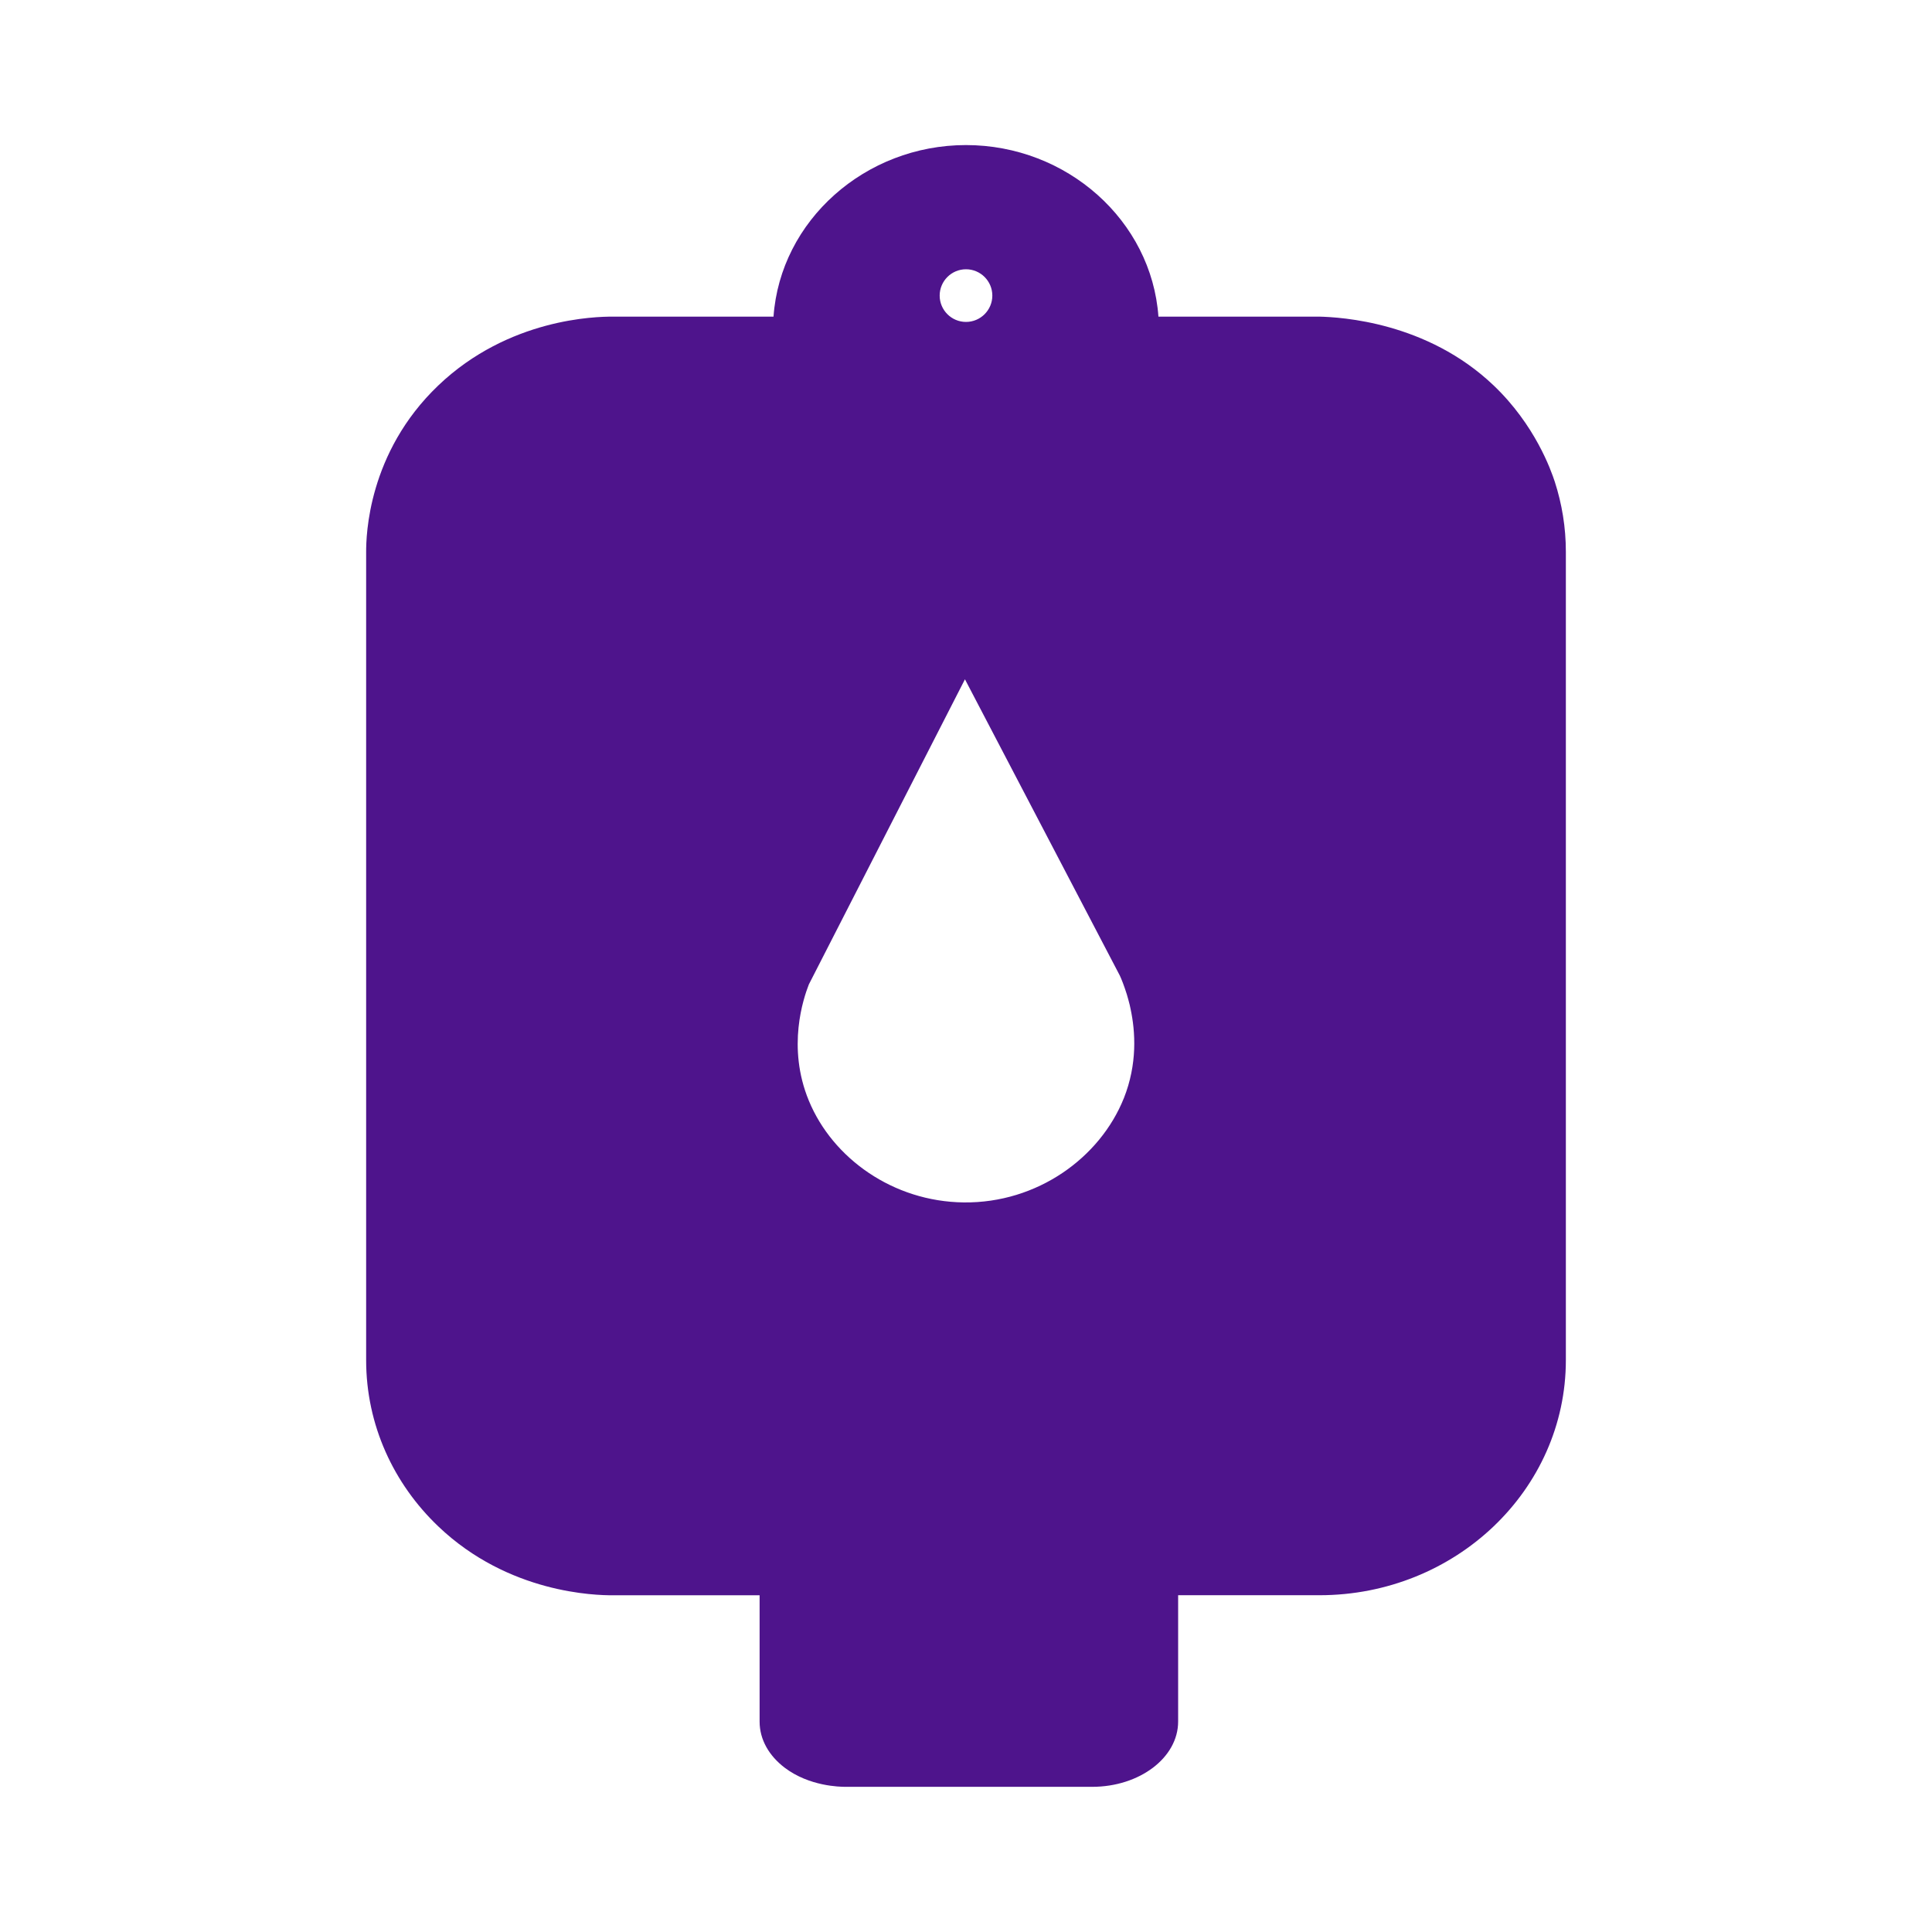
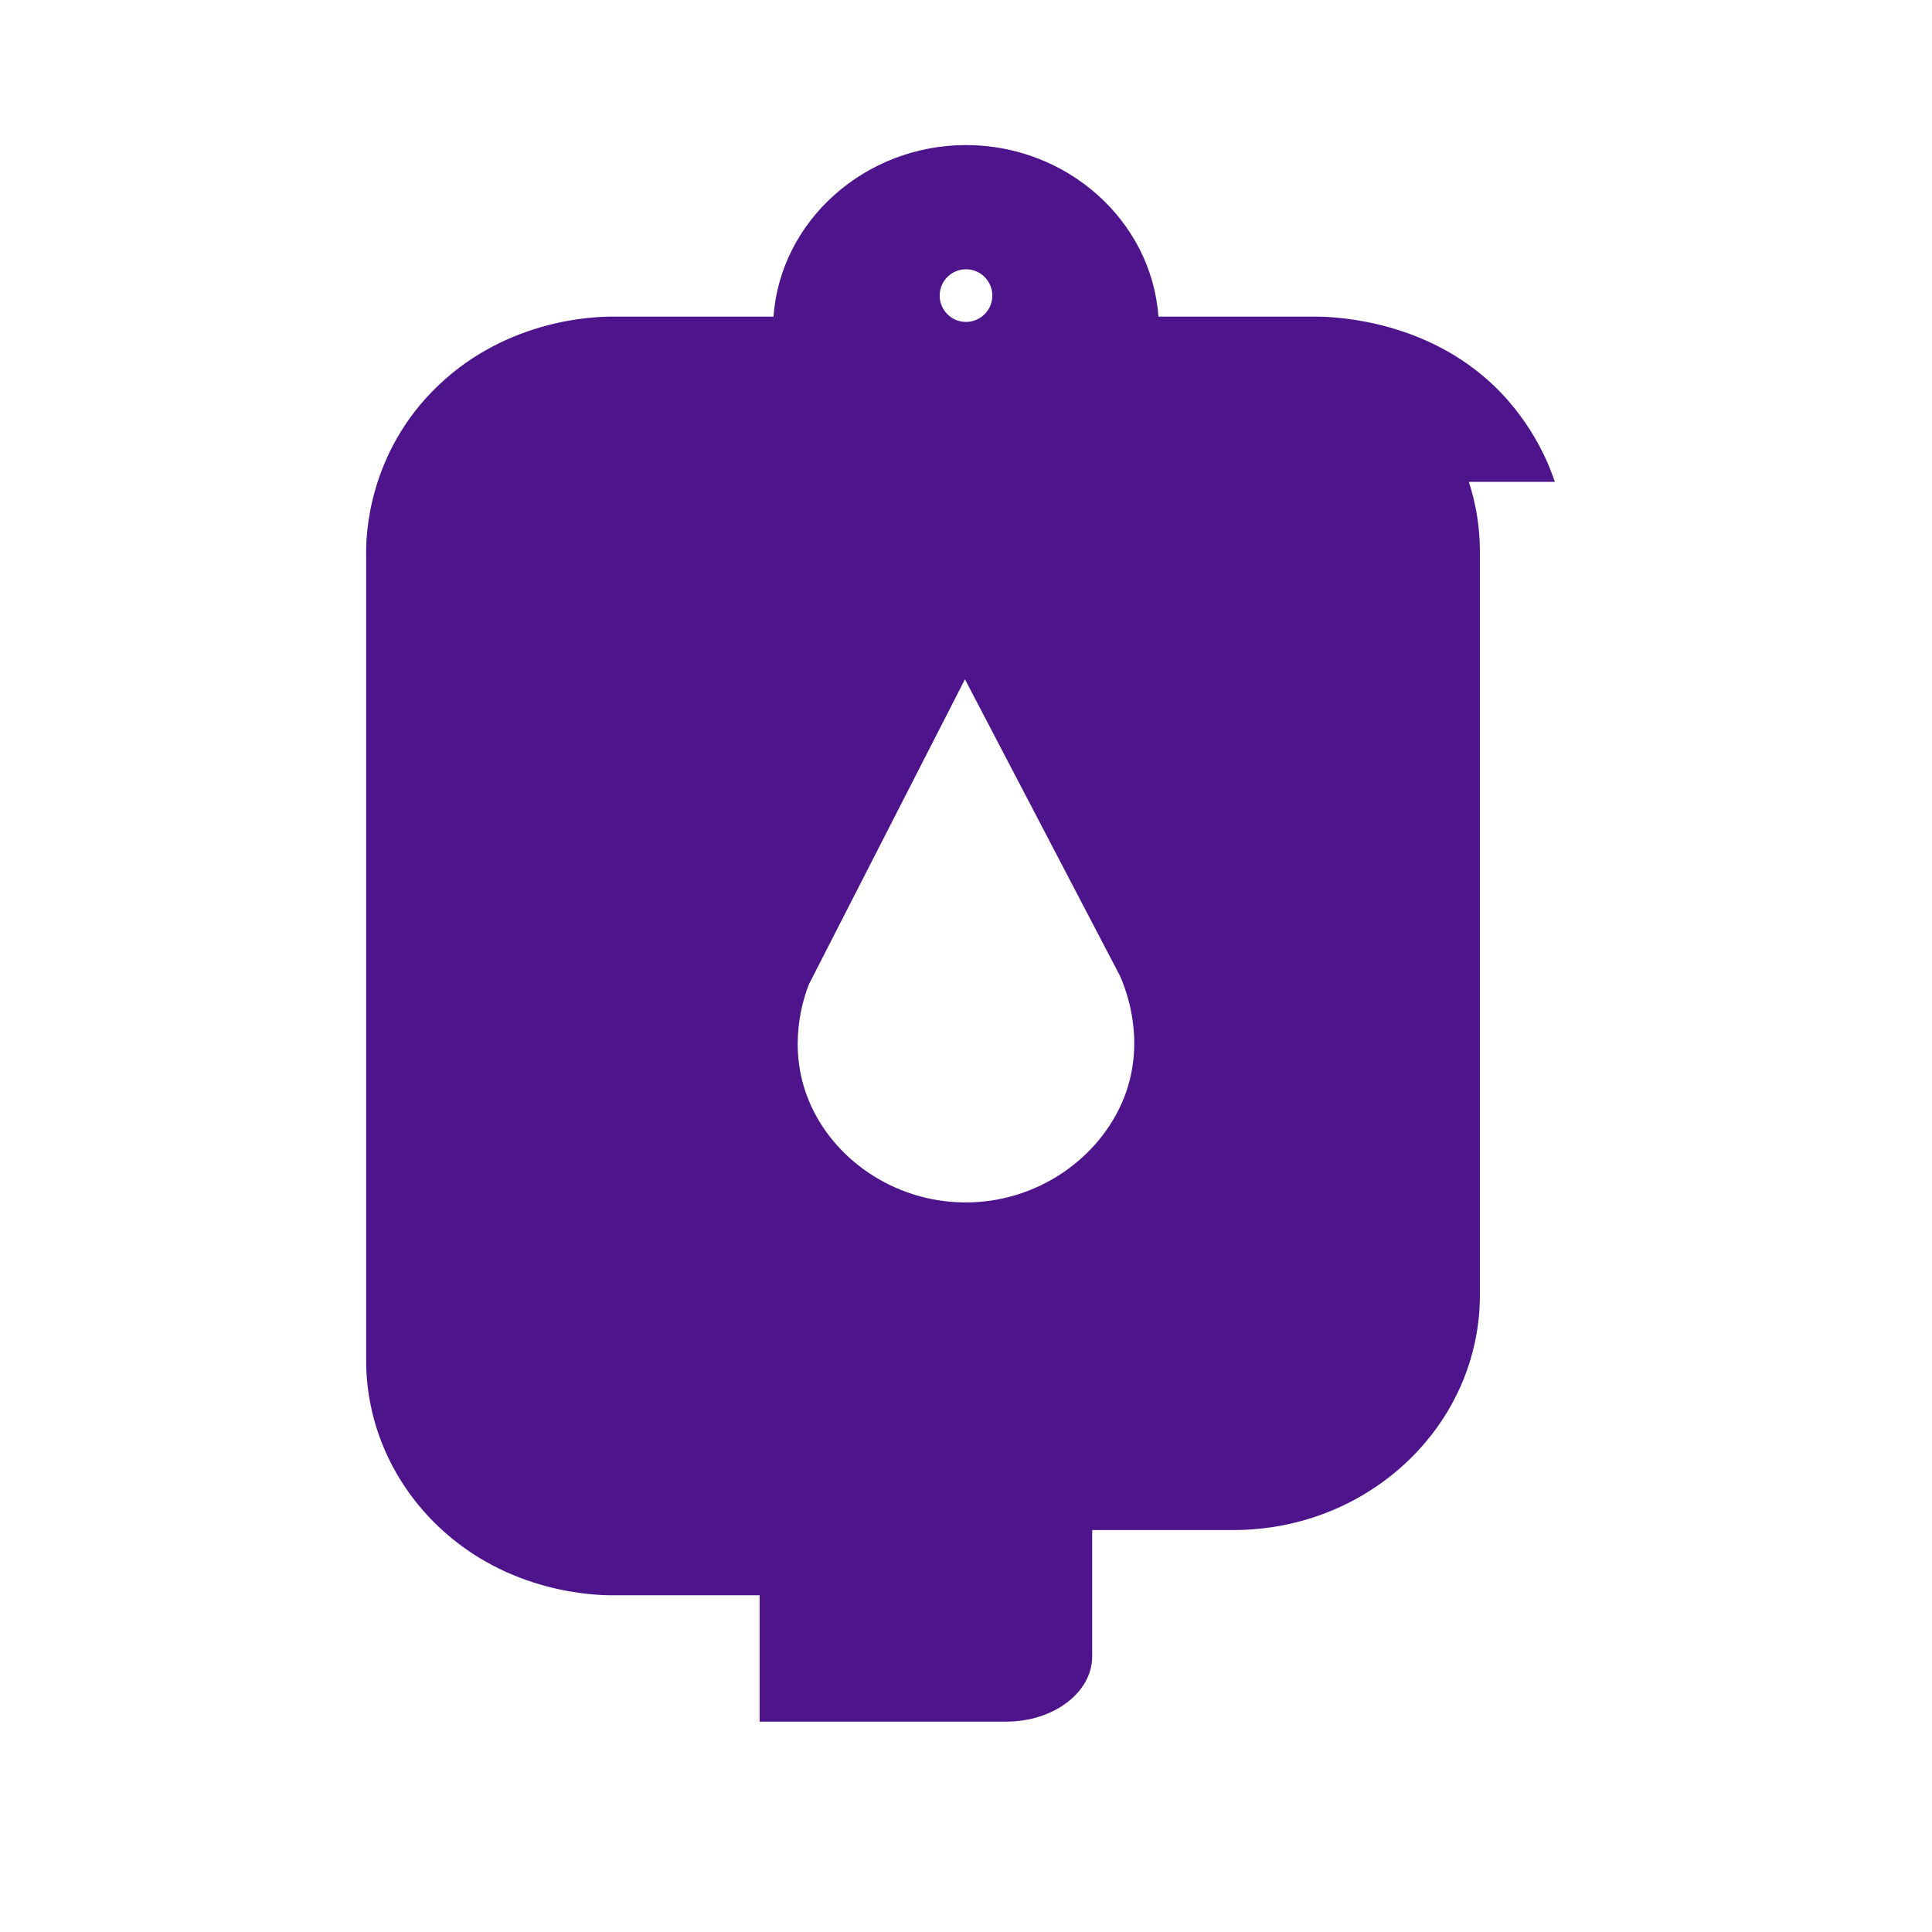
<svg xmlns="http://www.w3.org/2000/svg" id="Biospecimens" viewBox="0 0 350 350">
  <defs>
    <style>
      .cls-1 {
        fill: #4e148c;
        stroke-width: 0px;
      }
    </style>
  </defs>
-   <path class="cls-1" d="m281.67,87.29c-.69-2.11-3.56-10.29-11.08-17.46-12.09-11.53-27.72-12.37-31.58-12.47h-29.15c-1.24-17.4-16.58-31.08-34.87-31.08-18.27.01-33.62,13.68-34.86,31.08h-29.16c-2.97,0-18.79.27-31.57,12.47-12.78,12.2-13.07,27.28-13.07,30.12v146.45c0,11.76,4.99,22.42,13.07,30.12,12.78,12.2,28.6,12.48,31.57,12.48h26.64v22.89c0,3.27,1.73,6.21,4.55,8.35,4.47,3.38,9.99,3.46,11.02,3.46h44.67c8.6,0,15.58-5.29,15.58-11.82v-22.89h25.58c24.67,0,44.66-19.08,44.66-42.6V99.95c0-4.42-.71-8.67-2-12.66Zm-106.67-38.51c2.63,0,4.77,2.14,4.77,4.77s-2.14,4.77-4.77,4.77-4.77-2.14-4.77-4.77,2.14-4.77,4.77-4.77Zm28.59,150.18c-4.31,10.77-15.67,19.02-29,18.87-12.79-.15-23.75-7.98-28.06-18.43-4.02-9.73-.96-18.58,0-21.06,9.44-18.43,18.87-36.86,28.28-55.28,9.36,17.89,18.72,35.8,28.06,53.68.3.64.76,1.8,1.26,3.38.17.57.35,1.21.52,1.9.05.22.1.44.15.69.91,4.21,1.26,10.05-1.21,16.26Z" />
+   <path class="cls-1" d="m281.67,87.29c-.69-2.11-3.56-10.29-11.08-17.46-12.09-11.53-27.72-12.37-31.58-12.47h-29.15c-1.24-17.4-16.58-31.08-34.87-31.08-18.27.01-33.62,13.68-34.86,31.08h-29.16c-2.97,0-18.79.27-31.57,12.47-12.78,12.2-13.07,27.28-13.07,30.12v146.45c0,11.76,4.99,22.42,13.07,30.12,12.78,12.2,28.6,12.48,31.57,12.48h26.64v22.89h44.67c8.6,0,15.58-5.29,15.58-11.82v-22.89h25.58c24.67,0,44.66-19.08,44.66-42.6V99.95c0-4.42-.71-8.67-2-12.66Zm-106.67-38.51c2.63,0,4.77,2.14,4.77,4.77s-2.14,4.77-4.77,4.77-4.77-2.14-4.77-4.77,2.14-4.77,4.77-4.77Zm28.59,150.18c-4.31,10.77-15.67,19.02-29,18.87-12.79-.15-23.75-7.98-28.06-18.43-4.02-9.73-.96-18.58,0-21.06,9.44-18.43,18.87-36.86,28.28-55.28,9.36,17.89,18.72,35.8,28.06,53.68.3.64.76,1.8,1.26,3.38.17.57.35,1.21.52,1.9.05.22.1.44.15.69.91,4.21,1.26,10.05-1.21,16.26Z" />
</svg>